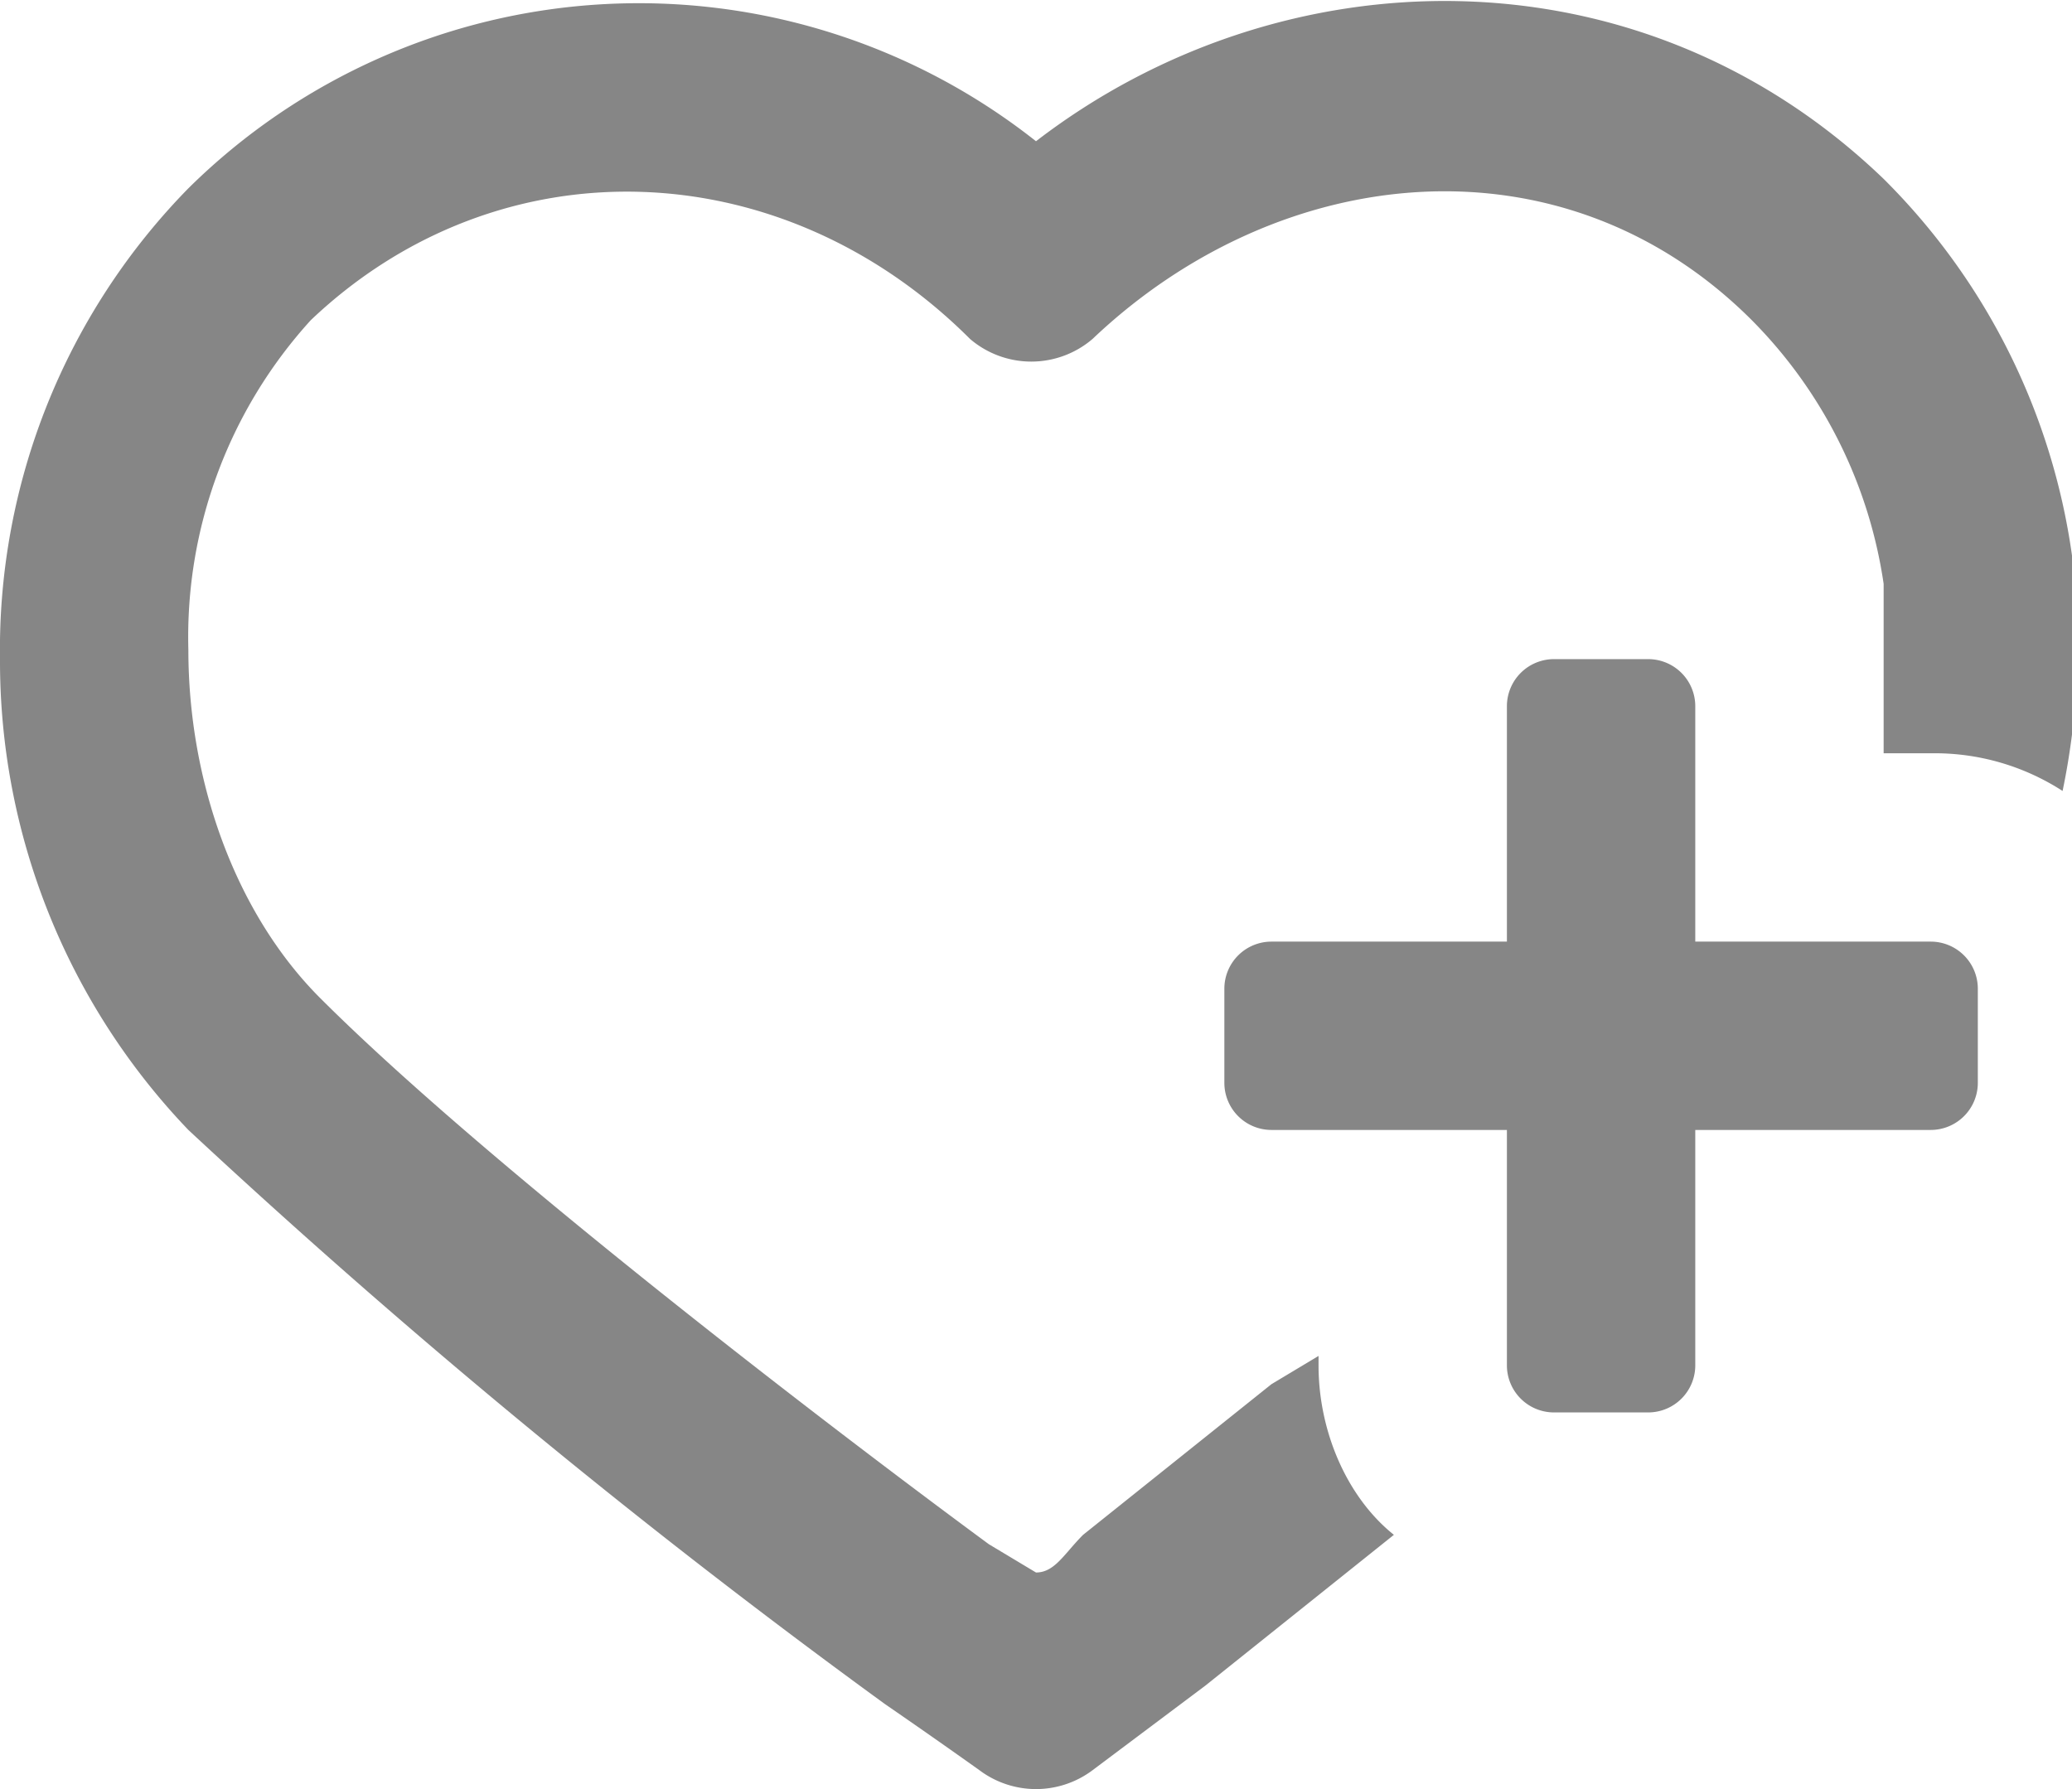
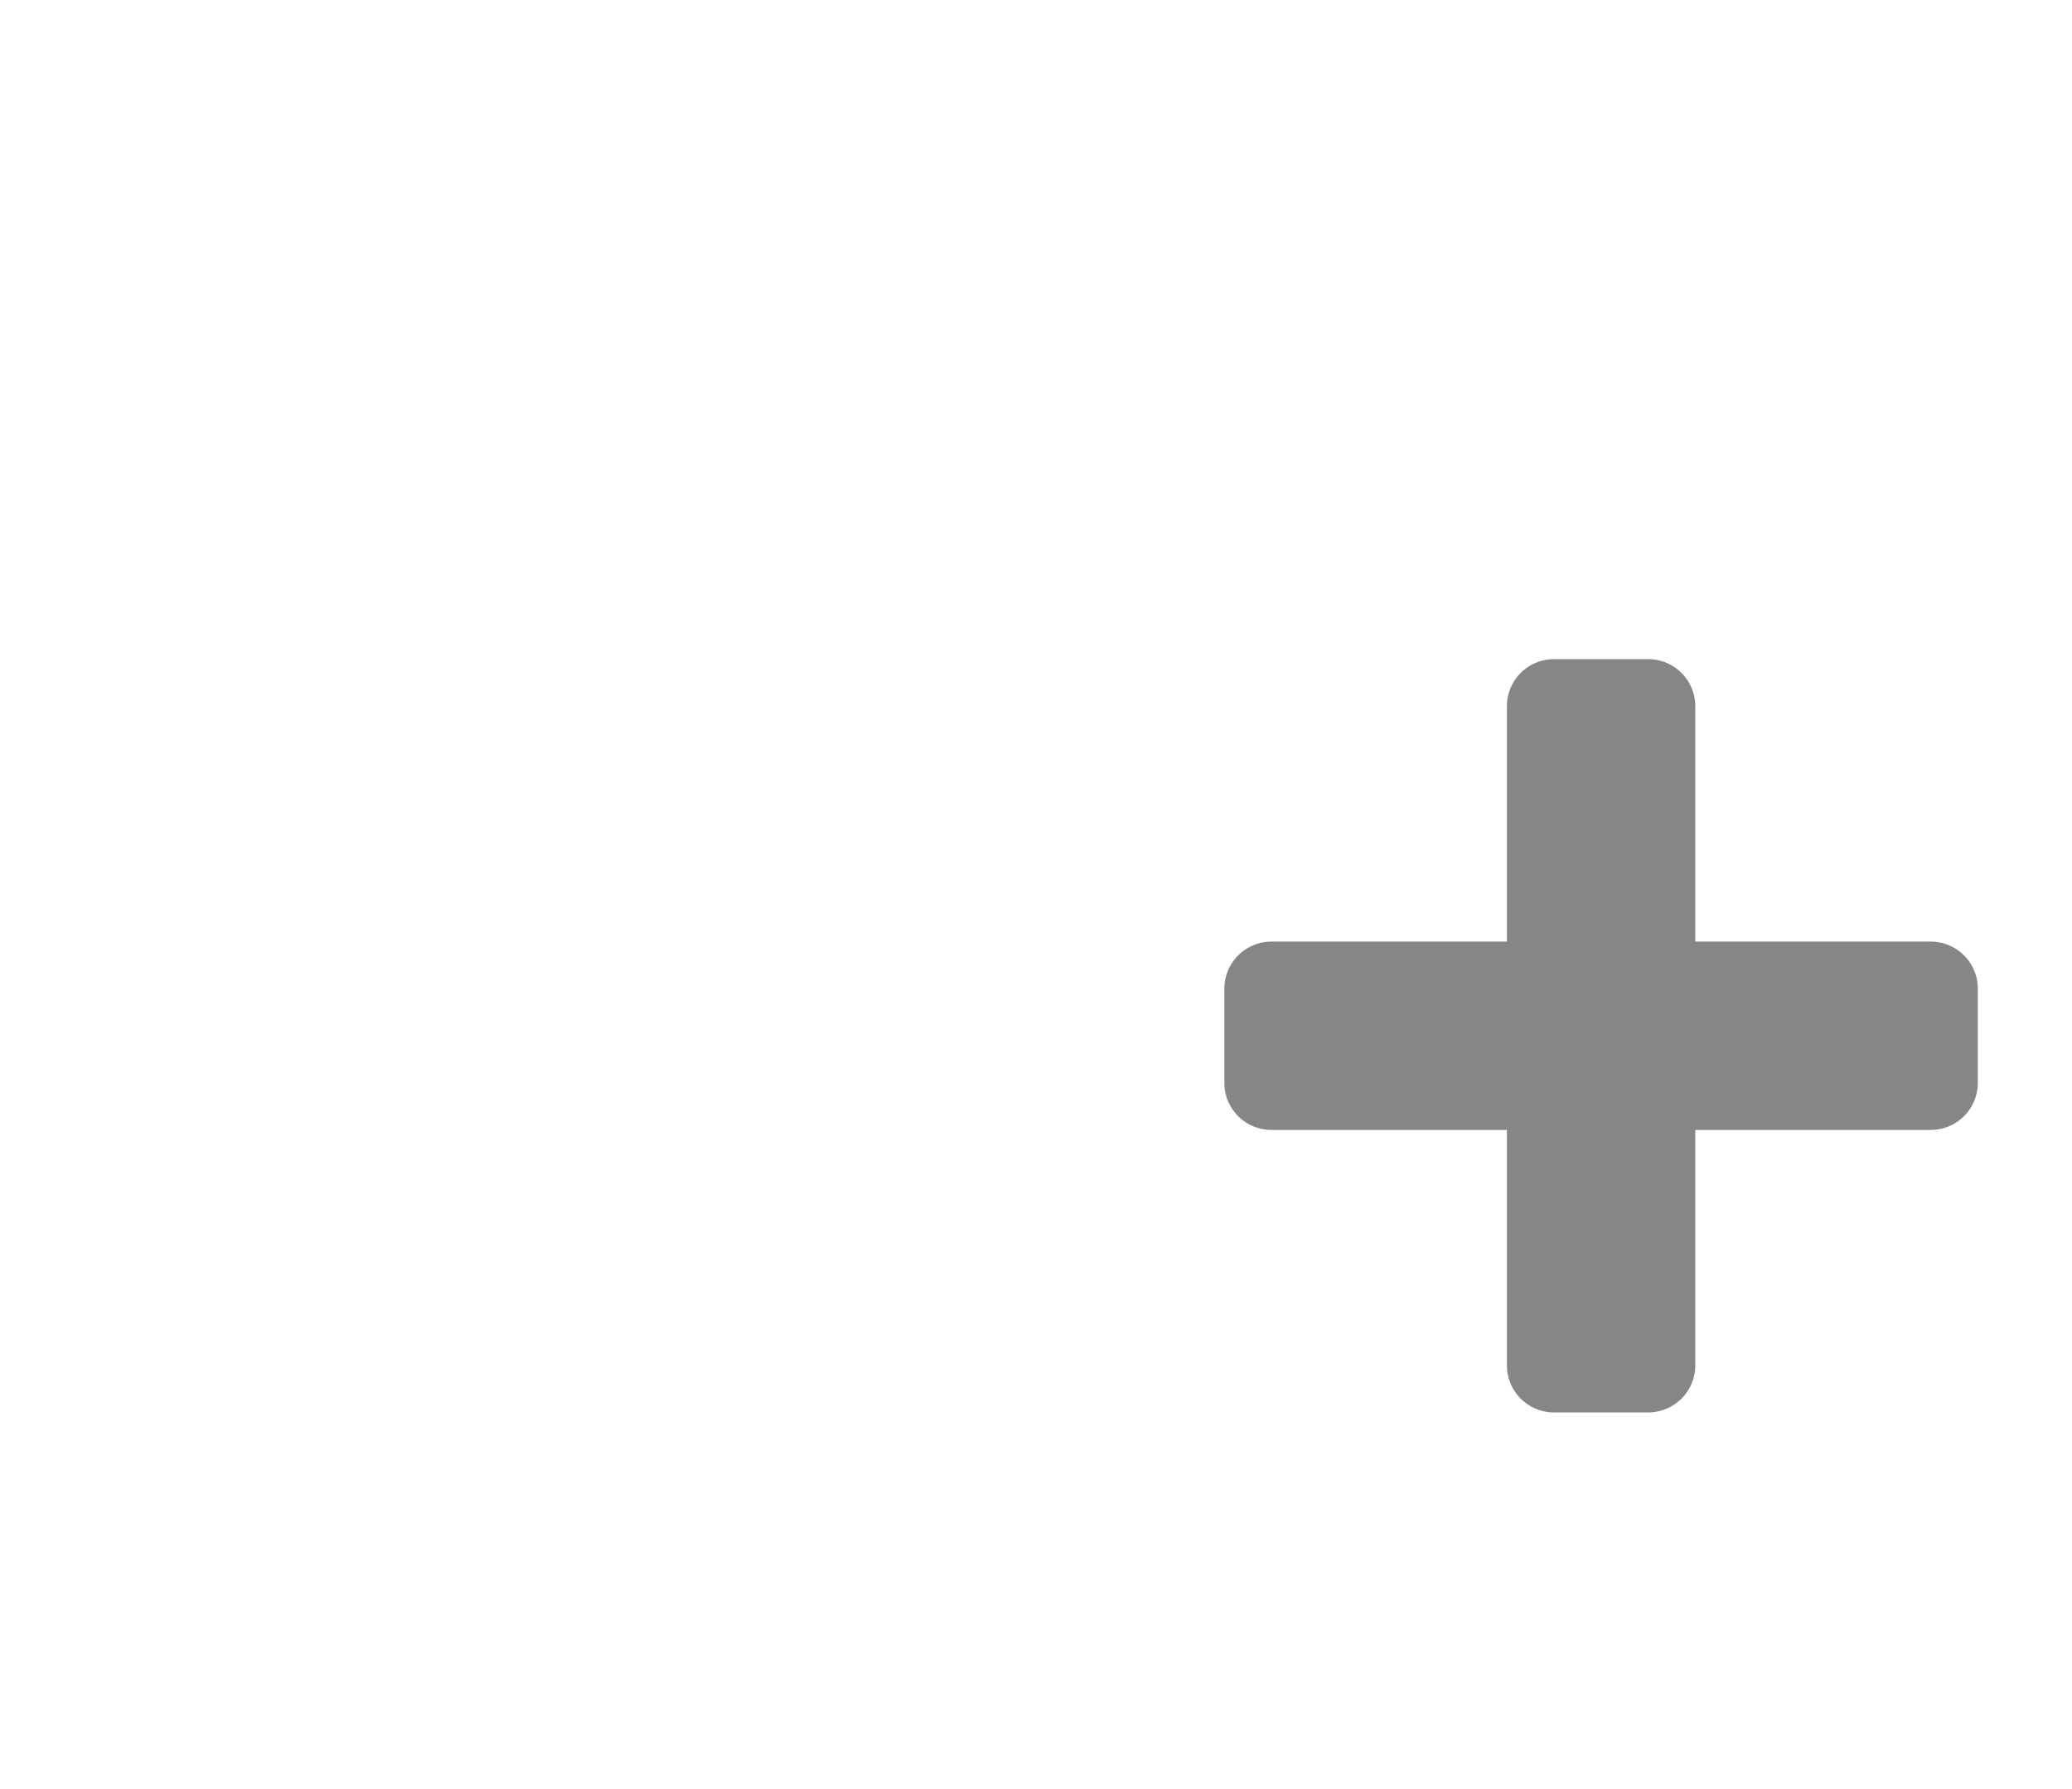
<svg xmlns="http://www.w3.org/2000/svg" width="22" height="19" fill="none">
-   <path fill="#868686" d="M11 1.5c2.6-2 6.4-2.1 9 .4a7 7 0 012 4 7.6 7.6 0 01-.1 2.5 2.5 2.5 0 00-1.4-.4H20v-.5-.2-1.1a5 5 0 00-1.4-2.8c-2-2-5-1.7-7 .2a1 1 0 01-1.3 0c-2-2-5-2.1-7-.2A5 5 0 002 6.9c0 1.4.5 2.8 1.4 3.7 1.7 1.7 5.2 4.4 7.1 5.8l.5.3c.2 0 .3-.2.5-.4l2-1.6.5-.3v.1c0 .7.3 1.4.8 1.8l-2 1.6-1.2.9a1 1 0 01-1.2 0 72.8 72.8 0 00-1-.7A79.5 79.5 0 012 12 7.2 7.2 0 010 7a7 7 0 012-5 6.8 6.8 0 019-.5z" />
  <path fill="#868686" d="M20.5 10a.5.5 0 01.5.5v1a.5.5 0 01-.5.5H18v2.5a.5.5 0 01-.5.5h-1a.5.5 0 01-.5-.5V12h-2.5a.5.5 0 01-.5-.5v-1a.5.5 0 01.5-.5H16V7.5a.5.5 0 01.5-.5h1a.5.5 0 01.5.5V10h2.5z" />
</svg>